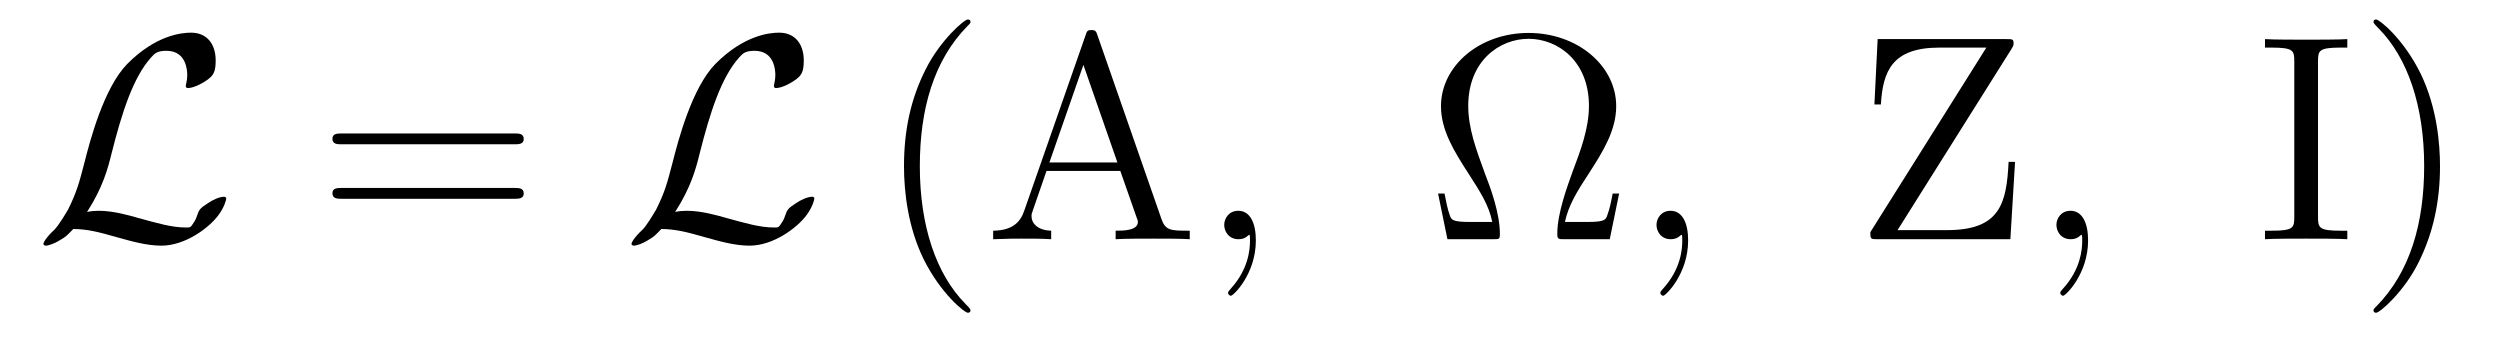
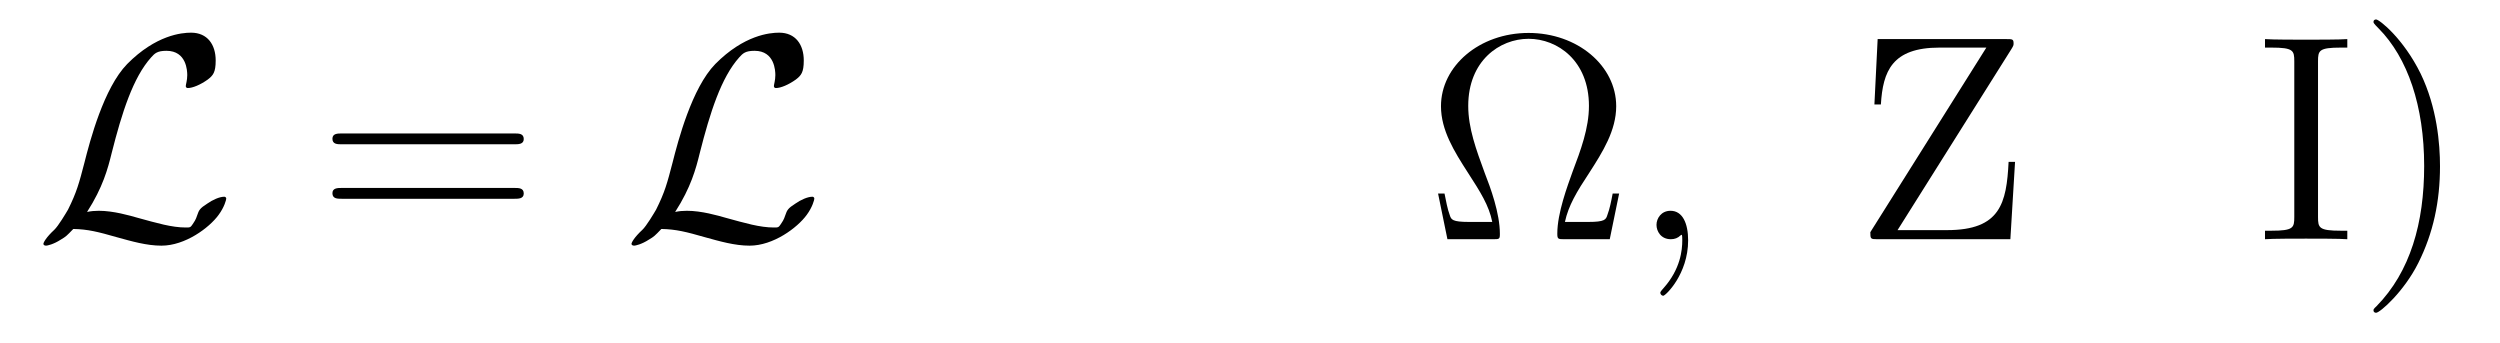
<svg xmlns="http://www.w3.org/2000/svg" version="1.1" width="102pt" height="14pt" viewBox="0 -14 102 14">
  <g id="page1">
    <g transform="matrix(1 0 0 -1 -127 650)">
      <path d="M130.552 655.352C131.197 656.356 131.401 657.121 131.556 657.754C131.974 659.404 132.428 660.839 133.17 661.663C133.313 661.819 133.409 661.927 133.791 661.927C134.616 661.927 134.64 661.102 134.64 660.934C134.64 660.719 134.58 660.552 134.58 660.492C134.58 660.408 134.652 660.408 134.664 660.408C134.855 660.408 135.178 660.54 135.477 660.755C135.692 660.922 135.8 661.042 135.8 661.532C135.8 662.178 135.465 662.667 134.795 662.667C134.413 662.667 133.361 662.572 132.189 661.388C131.233 660.408 130.671 658.257 130.444 657.36C130.229 656.535 130.133 656.165 129.775 655.447C129.691 655.304 129.38 654.778 129.213 654.622C128.89 654.324 128.771 654.108 128.771 654.049C128.771 654.025 128.794 653.977 128.878 653.977C128.926 653.977 129.177 654.025 129.488 654.228C129.691 654.348 129.715 654.372 129.99 654.658C130.587 654.647 131.006 654.539 131.759 654.324C132.369 654.156 132.978 653.977 133.588 653.977C134.556 653.977 135.537 654.706 135.919 655.232C136.158 655.555 136.23 655.854 136.23 655.89C136.23 655.973 136.158 655.973 136.146 655.973C135.955 655.973 135.668 655.842 135.465 655.698C135.142 655.495 135.118 655.423 135.047 655.22C134.987 655.029 134.915 654.933 134.867 654.862C134.772 654.718 134.76 654.718 134.58 654.718C134.007 654.718 133.409 654.897 132.62 655.113C132.285 655.208 131.628 655.4 131.03 655.4C130.874 655.4 130.707 655.387 130.552 655.352Z" />
      <path d="M147.986 658.113C148.154 658.113 148.369 658.113 148.369 658.328C148.369 658.555 148.166 658.555 147.986 658.555H140.946C140.778 658.555 140.563 658.555 140.563 658.34C140.563 658.113 140.766 658.113 140.946 658.113H147.986ZM147.986 655.89C148.154 655.89 148.369 655.89 148.369 656.105C148.369 656.332 148.166 656.332 147.986 656.332H140.946C140.778 656.332 140.563 656.332 140.563 656.117C140.563 655.89 140.766 655.89 140.946 655.89H147.986Z" />
      <path d="M154.546 655.352C155.192 656.356 155.395 657.121 155.55 657.754C155.969 659.404 156.423 660.839 157.164 661.663C157.308 661.819 157.403 661.927 157.786 661.927C158.611 661.927 158.634 661.102 158.634 660.934C158.634 660.719 158.575 660.552 158.575 660.492C158.575 660.408 158.646 660.408 158.659 660.408C158.85 660.408 159.172 660.54 159.471 660.755C159.686 660.922 159.794 661.042 159.794 661.532C159.794 662.178 159.459 662.667 158.79 662.667C158.407 662.667 157.356 662.572 156.184 661.388C155.228 660.408 154.666 658.257 154.439 657.36C154.224 656.535 154.128 656.165 153.769 655.447C153.685 655.304 153.375 654.778 153.207 654.622C152.885 654.324 152.765 654.108 152.765 654.049C152.765 654.025 152.789 653.977 152.873 653.977C152.92 653.977 153.171 654.025 153.482 654.228C153.685 654.348 153.71 654.372 153.984 654.658C154.582 654.647 155.001 654.539 155.754 654.324C156.363 654.156 156.973 653.977 157.583 653.977C158.551 653.977 159.531 654.706 159.914 655.232C160.153 655.555 160.224 655.854 160.224 655.89C160.224 655.973 160.153 655.973 160.141 655.973C159.95 655.973 159.663 655.842 159.459 655.698C159.137 655.495 159.113 655.423 159.041 655.22C158.981 655.029 158.91 654.933 158.862 654.862C158.766 654.718 158.754 654.718 158.575 654.718C158.001 654.718 157.403 654.897 156.614 655.113C156.279 655.208 155.622 655.4 155.025 655.4C154.869 655.4 154.702 655.387 154.546 655.352Z" />
-       <path d="M166.597 651.335C166.597 651.371 166.597 651.395 166.394 651.598C165.198 652.806 164.529 654.778 164.529 657.217C164.529 659.536 165.091 661.532 166.478 662.943C166.597 663.05 166.597 663.074 166.597 663.11C166.597 663.182 166.537 663.206 166.489 663.206C166.334 663.206 165.354 662.345 164.768 661.173C164.158 659.966 163.883 658.687 163.883 657.217C163.883 656.152 164.051 654.73 164.672 653.451C165.378 652.017 166.358 651.239 166.489 651.239C166.537 651.239 166.597 651.263 166.597 651.335Z" />
-       <path d="M171.777 662.56C171.729 662.703 171.705 662.775 171.538 662.775C171.37 662.775 171.346 662.739 171.287 662.548L168.788 655.4C168.621 654.909 168.286 654.599 167.521 654.587V654.24C168.25 654.264 168.274 654.264 168.669 654.264C169.003 654.264 169.577 654.264 169.888 654.24V654.587C169.386 654.599 169.087 654.85 169.087 655.184C169.087 655.256 169.087 655.28 169.147 655.435L169.697 657.025H172.709L173.367 655.148C173.426 655.005 173.426 654.981 173.426 654.945C173.426 654.587 172.817 654.587 172.518 654.587V654.24C172.793 654.264 173.737 654.264 174.072 654.264C174.407 654.264 175.267 654.264 175.542 654.24V654.587C174.765 654.587 174.55 654.587 174.383 655.077L171.777 662.56ZM171.203 661.353L172.59 657.372H169.816L171.203 661.353Z" />
-       <path d="M178.239 654.192C178.239 654.886 178.012 655.4 177.522 655.4C177.14 655.4 176.948 655.089 176.948 654.826C176.948 654.563 177.128 654.24 177.534 654.24C177.69 654.24 177.821 654.288 177.929 654.395C177.952 654.419 177.965 654.419 177.976 654.419C178 654.419 178 654.252 178 654.192C178 653.798 177.929 653.021 177.235 652.244C177.104 652.1 177.104 652.076 177.104 652.053C177.104 651.993 177.164 651.933 177.223 651.933C177.319 651.933 178.239 652.818 178.239 654.192Z" />
      <path d="M193.061 656.105H192.797C192.738 655.794 192.678 655.483 192.582 655.232C192.522 655.041 192.486 654.945 191.793 654.945H190.849C190.992 655.615 191.339 656.188 191.829 656.93C192.391 657.802 192.941 658.675 192.941 659.667C192.941 661.317 191.363 662.656 189.366 662.656C187.358 662.656 185.792 661.305 185.792 659.667C185.792 658.687 186.33 657.826 186.892 656.953C187.394 656.177 187.752 655.615 187.884 654.945H186.94C186.246 654.945 186.211 655.041 186.151 655.22C186.055 655.471 185.995 655.818 185.936 656.105H185.673L186.055 654.24H187.908C188.171 654.24 188.195 654.24 188.195 654.455C188.195 655.304 187.812 656.344 187.573 656.953C187.227 657.898 186.904 658.771 186.904 659.679C186.904 661.52 188.183 662.417 189.366 662.417S191.829 661.52 191.829 659.679C191.829 658.771 191.494 657.874 191.159 656.989C190.956 656.416 190.538 655.316 190.538 654.467C190.538 654.24 190.574 654.24 190.837 654.24H192.678L193.061 656.105Z" />
      <path d="M195.876 654.192C195.876 654.886 195.649 655.4 195.158 655.4C194.777 655.4 194.585 655.089 194.585 654.826C194.585 654.563 194.765 654.24 195.17 654.24C195.326 654.24 195.457 654.288 195.565 654.395C195.589 654.419 195.601 654.419 195.613 654.419C195.637 654.419 195.637 654.252 195.637 654.192C195.637 653.798 195.565 653.021 194.872 652.244C194.741 652.1 194.741 652.076 194.741 652.053C194.741 651.993 194.801 651.933 194.86 651.933C194.956 651.933 195.876 652.818 195.876 654.192Z" />
      <path d="M209.058 661.986C209.154 662.142 209.154 662.154 209.154 662.237C209.154 662.405 209.094 662.405 208.867 662.405H203.608L203.476 659.739H203.74C203.822 661.09 204.193 662.058 206.13 662.058H208.043L203.309 654.527C203.309 654.252 203.321 654.24 203.596 654.24H209.023L209.214 657.396H208.951C208.867 655.71 208.616 654.611 206.441 654.611H204.42L209.058 661.986Z" />
-       <path d="M212.194 654.192C212.194 654.886 211.967 655.4 211.476 655.4C211.093 655.4 210.902 655.089 210.902 654.826C210.902 654.563 211.082 654.24 211.488 654.24C211.644 654.24 211.775 654.288 211.883 654.395C211.907 654.419 211.919 654.419 211.931 654.419C211.955 654.419 211.955 654.252 211.955 654.192C211.955 653.798 211.883 653.021 211.189 652.244C211.058 652.1 211.058 652.076 211.058 652.053C211.058 651.993 211.118 651.933 211.177 651.933C211.273 651.933 212.194 652.818 212.194 654.192Z" />
      <path d="M221.575 661.496C221.575 661.938 221.611 662.058 222.508 662.058H222.77V662.405C222.484 662.381 221.455 662.381 221.096 662.381S219.698 662.381 219.412 662.405V662.058H219.674C220.571 662.058 220.607 661.938 220.607 661.496V655.148C220.607 654.706 220.571 654.587 219.674 654.587H219.412V654.24C219.698 654.264 220.726 654.264 221.084 654.264S222.484 654.264 222.77 654.24V654.587H222.508C221.611 654.587 221.575 654.706 221.575 655.148V661.496ZM226.552 657.217C226.552 658.125 226.433 659.607 225.763 660.994C225.058 662.428 224.077 663.206 223.945 663.206C223.898 663.206 223.838 663.182 223.838 663.11C223.838 663.074 223.838 663.05 224.041 662.847C225.238 661.64 225.906 659.667 225.906 657.228C225.906 654.909 225.344 652.913 223.957 651.502C223.838 651.395 223.838 651.371 223.838 651.335C223.838 651.263 223.898 651.239 223.945 651.239C224.101 651.239 225.082 652.1 225.667 653.272C226.277 654.491 226.552 655.782 226.552 657.217Z" />
    </g>
  </g>
</svg>